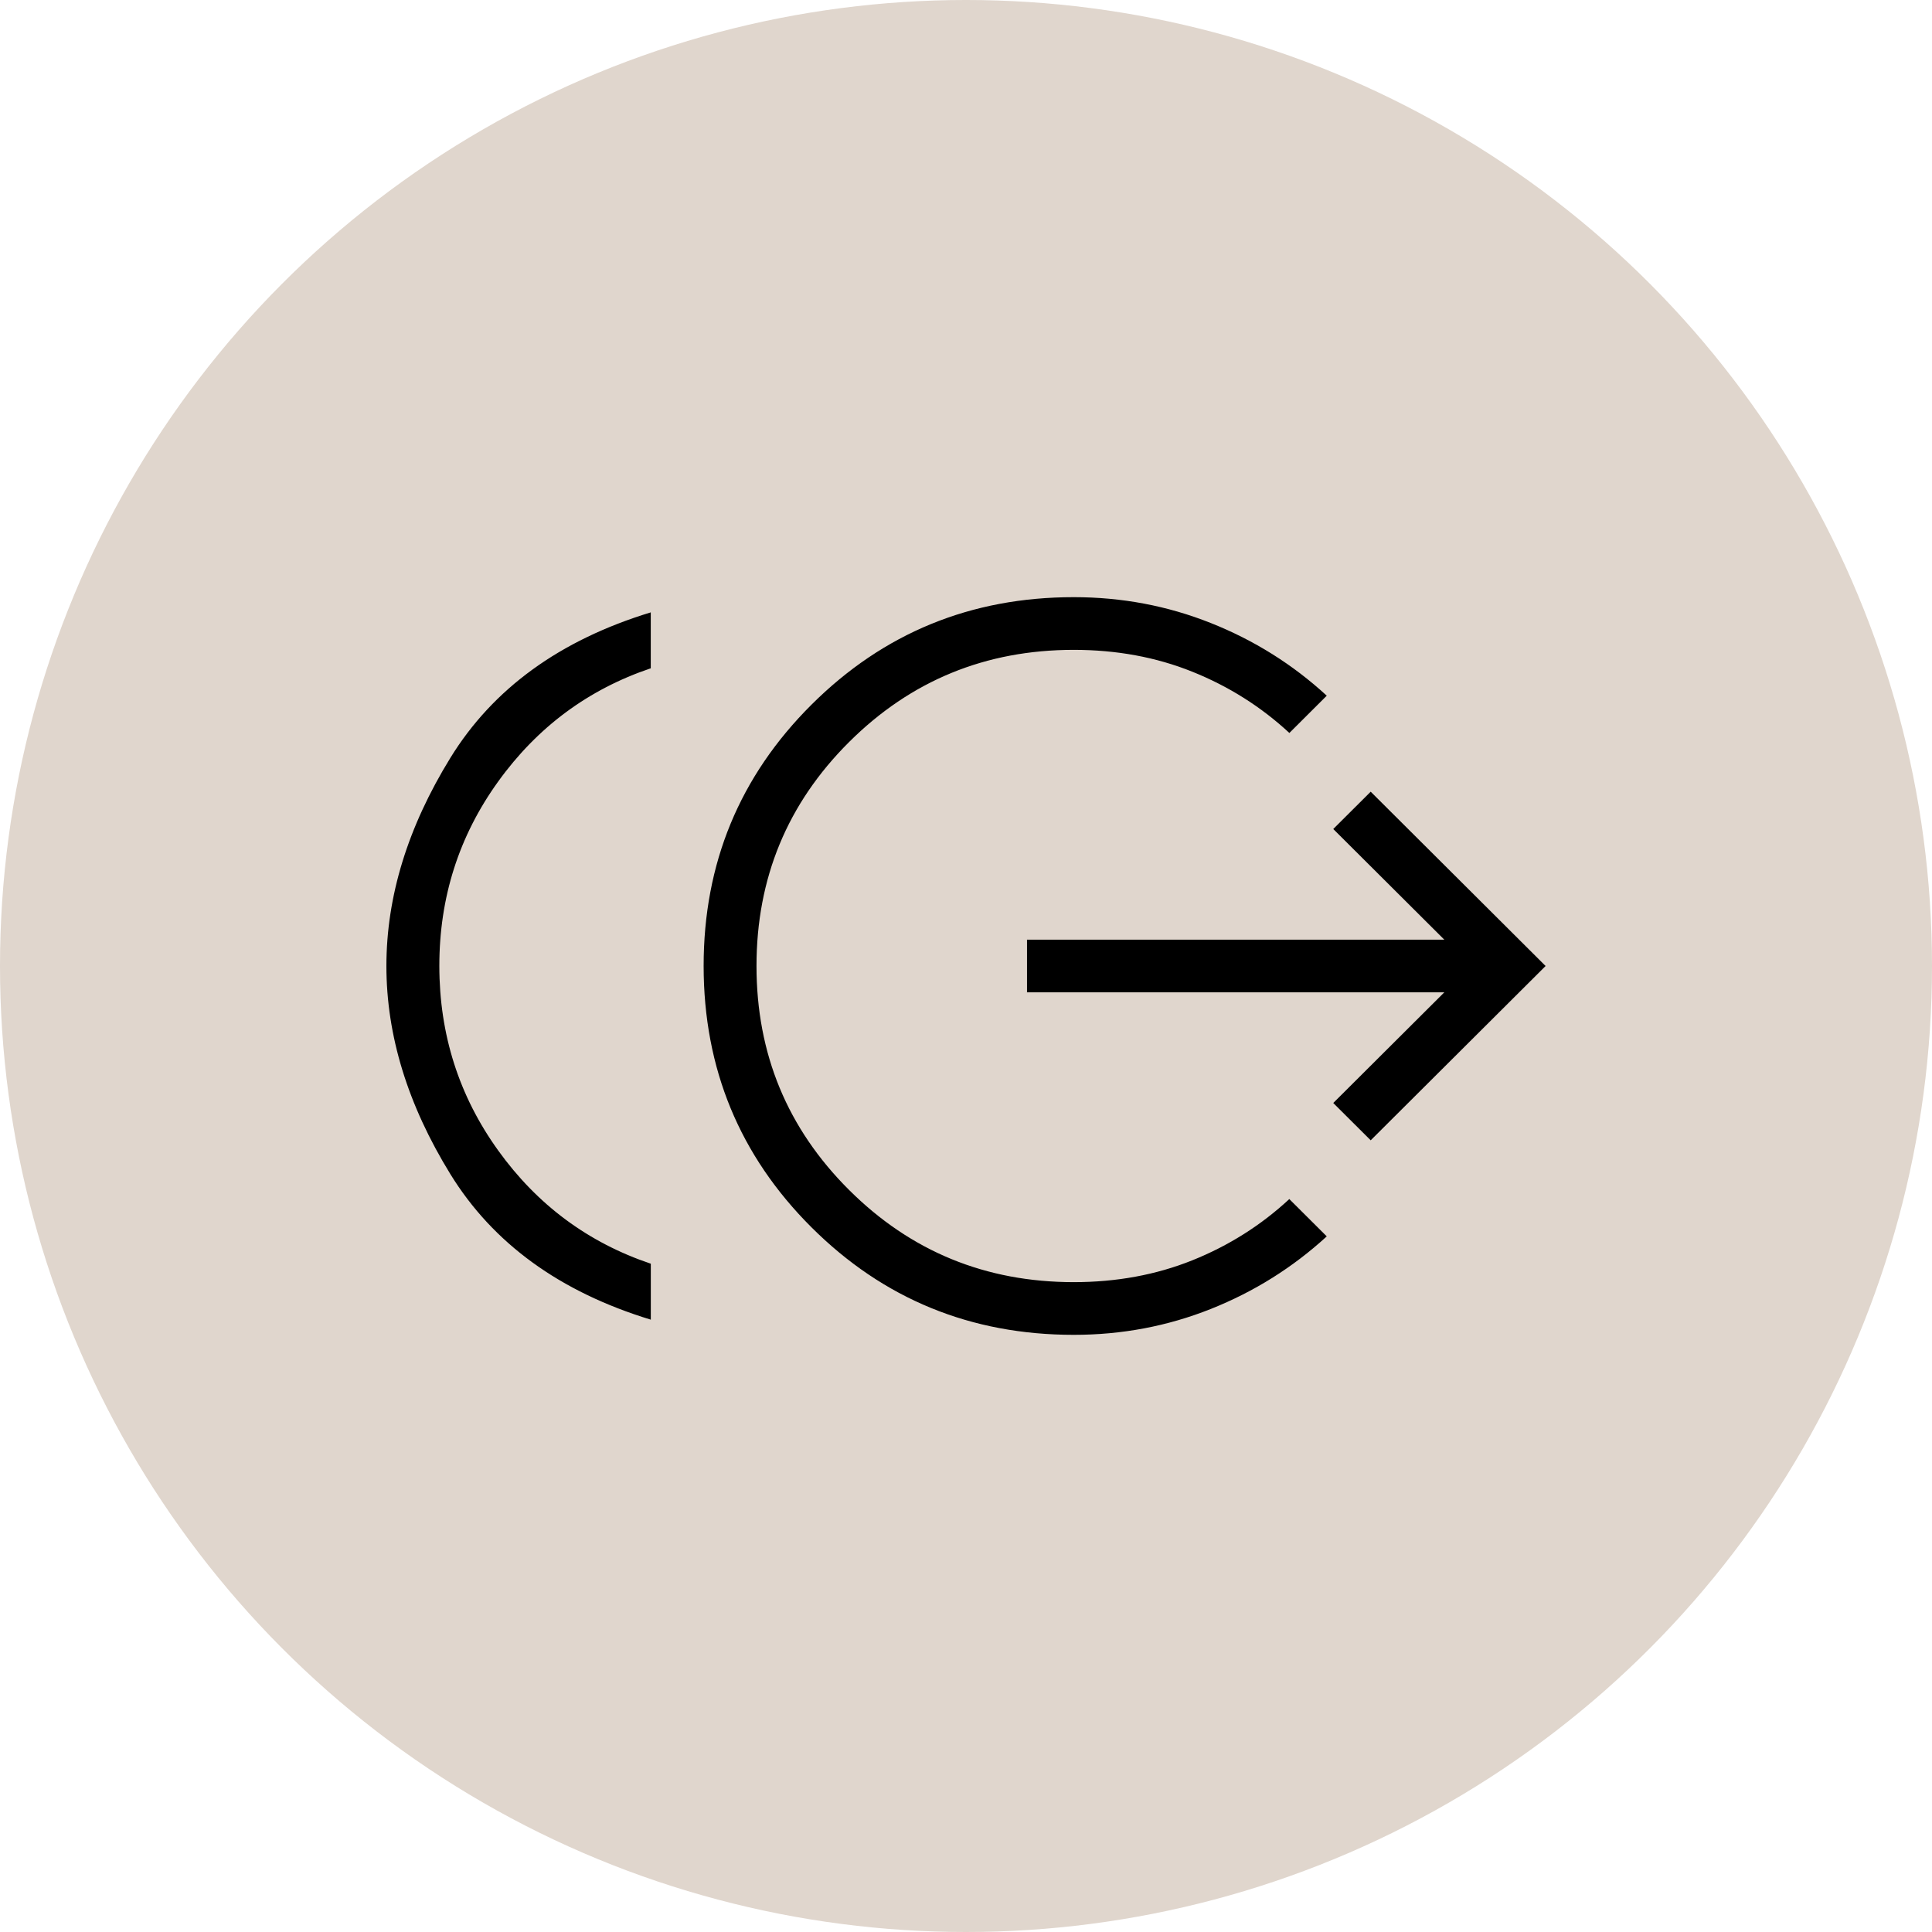
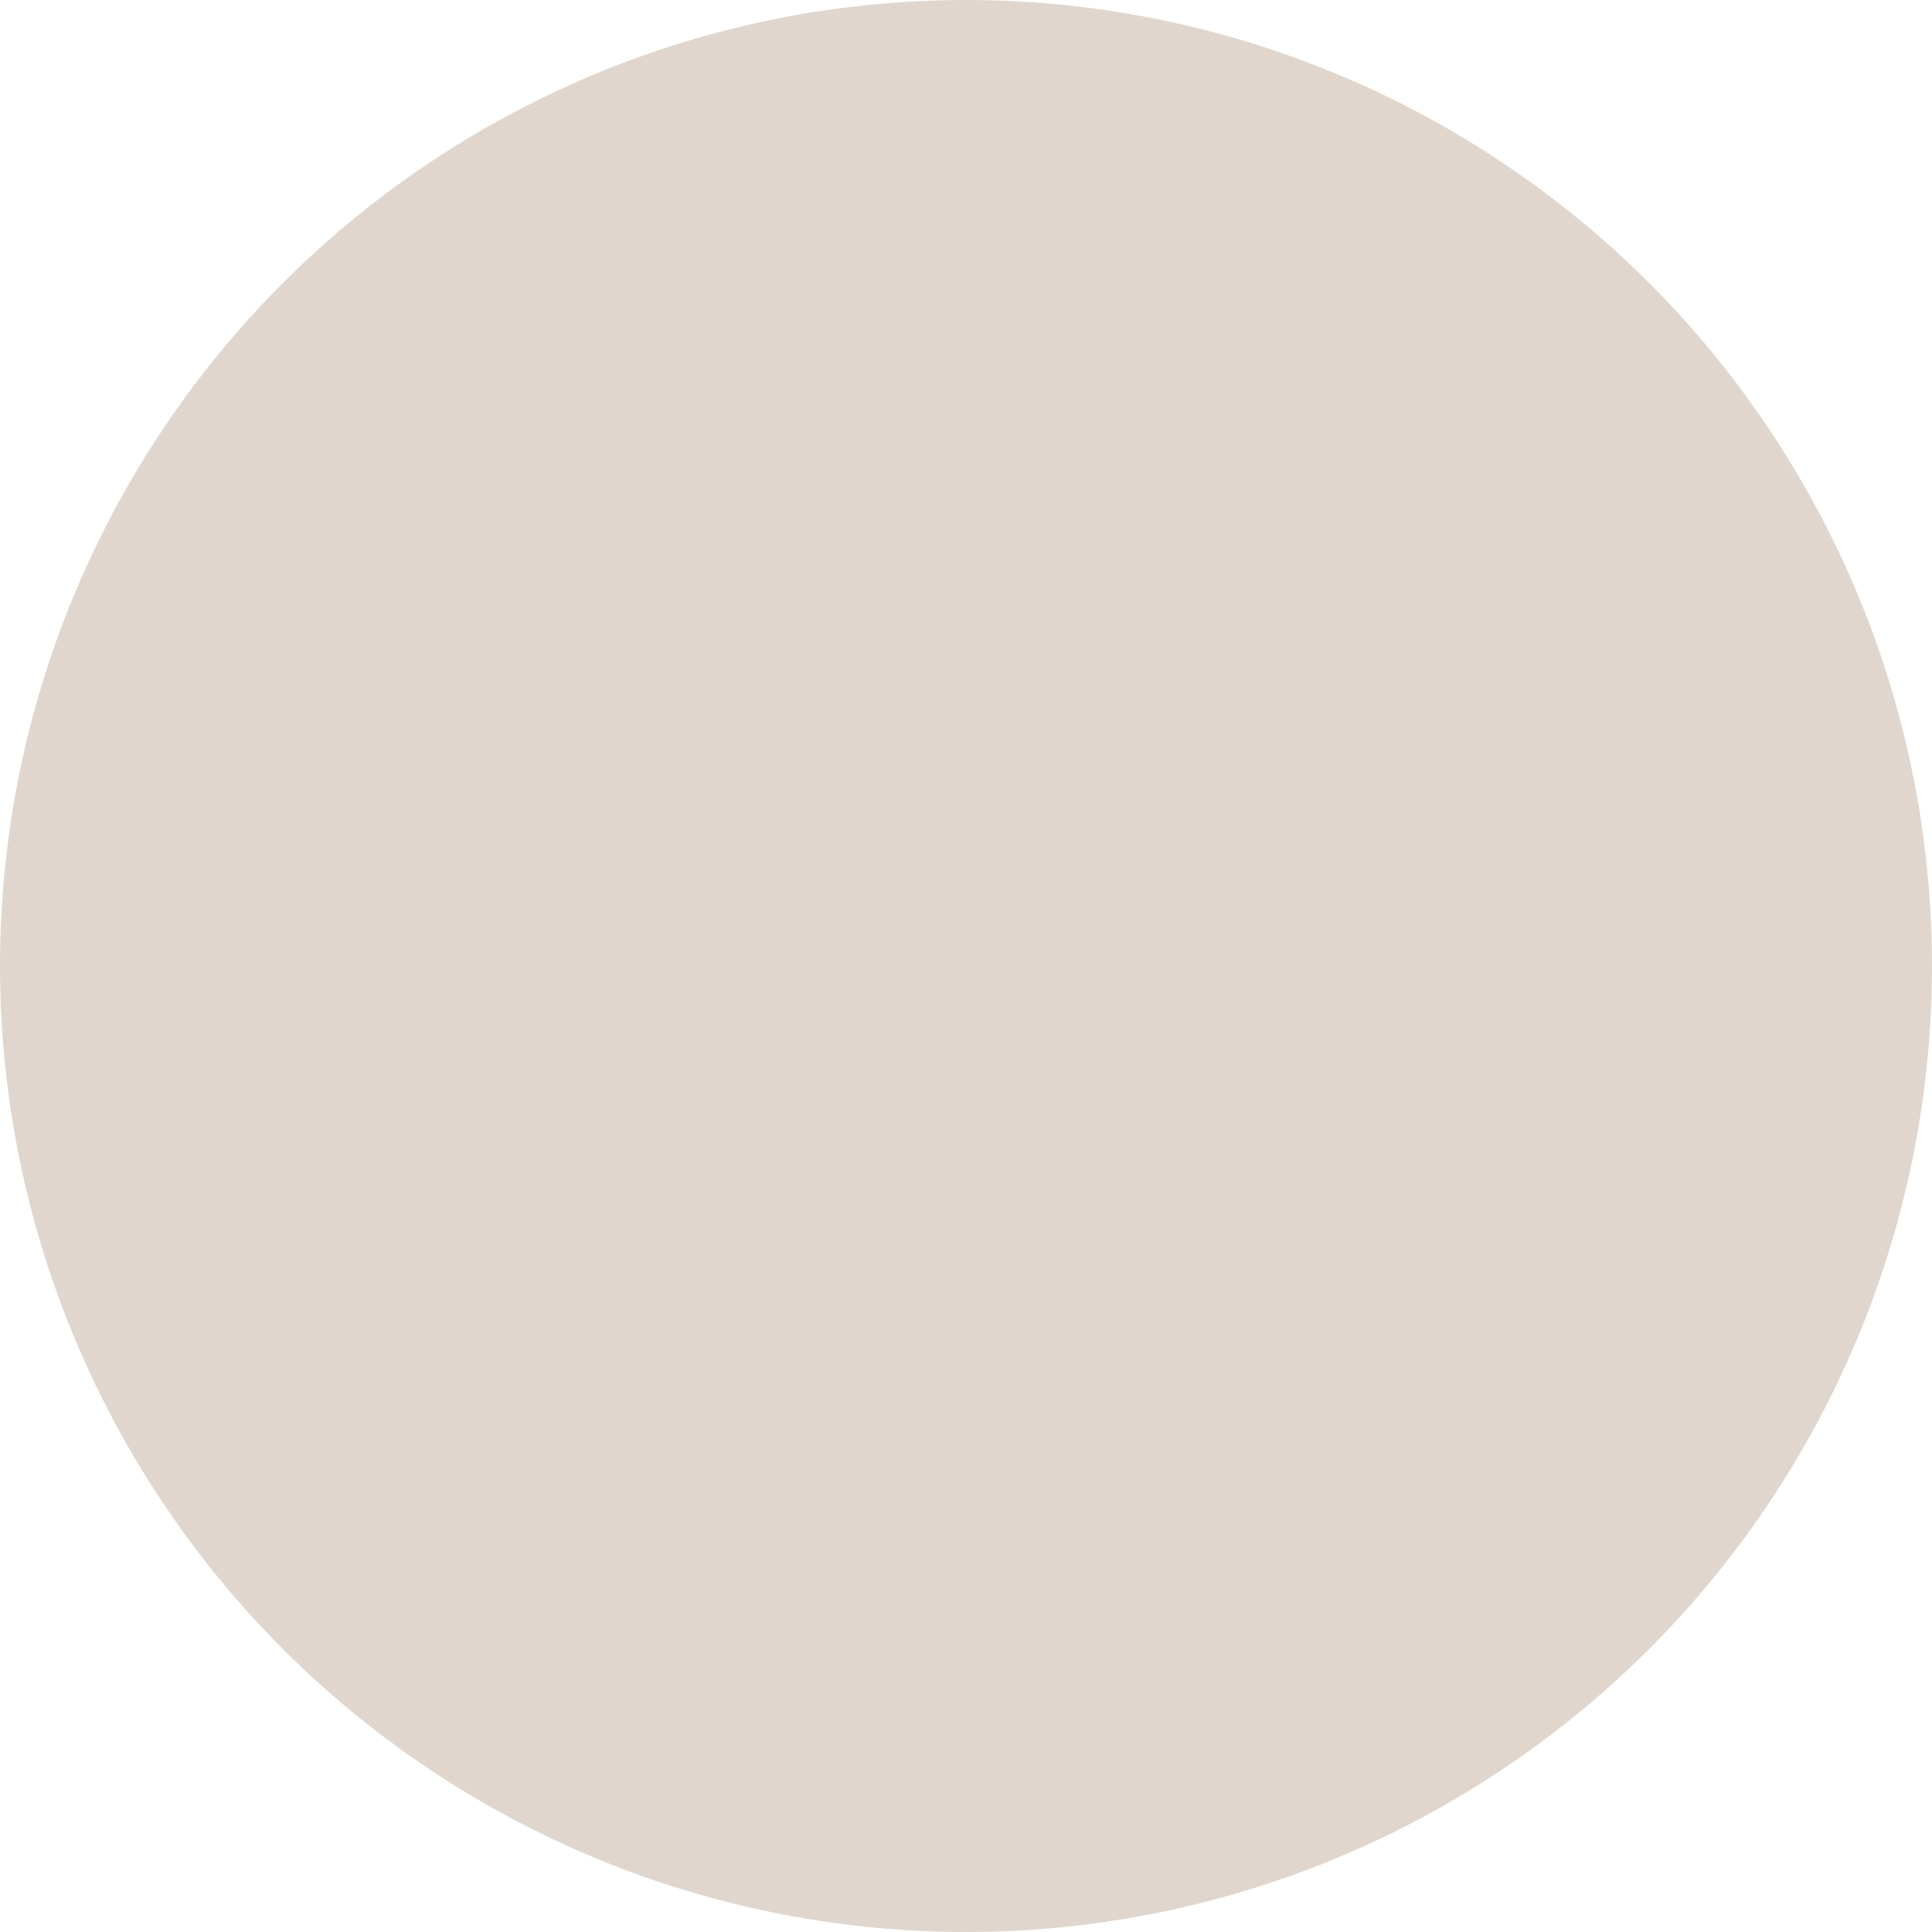
<svg xmlns="http://www.w3.org/2000/svg" width="55" height="55" viewBox="0 0 55 55" fill="none">
  <circle cx="27.5" cy="27.5" r="27.5" fill="#E0D6CD" />
-   <path d="M18.527 37.568C15.938 36.778 14.036 35.397 12.821 33.425C11.607 31.453 11 29.478 11 27.5C11 25.522 11.607 23.547 12.821 21.575C14.036 19.603 15.937 18.223 18.526 17.433V19.025C16.746 19.625 15.297 20.7 14.181 22.25C13.064 23.8 12.506 25.55 12.507 27.5C12.508 29.45 13.066 31.2 14.181 32.75C15.295 34.3 16.744 35.375 18.527 35.975V37.568ZM30.569 38C27.637 38 25.148 36.98 23.102 34.94C21.056 32.9 20.032 30.42 20.031 27.5C20.03 24.58 21.054 22.1 23.102 20.06C25.15 18.02 27.639 17 30.568 17C31.934 17 33.234 17.245 34.466 17.735C35.7 18.225 36.802 18.915 37.77 19.805L36.706 20.866C35.897 20.117 34.976 19.537 33.942 19.122C32.909 18.707 31.784 18.5 30.568 18.5C28.059 18.5 25.927 19.375 24.171 21.125C22.414 22.875 21.536 25 21.536 27.5C21.536 30 22.414 32.125 24.171 33.875C25.927 35.625 28.059 36.5 30.568 36.5C31.784 36.5 32.909 36.293 33.942 35.879C34.976 35.464 35.897 34.883 36.704 34.135L37.77 35.197C36.802 36.084 35.701 36.773 34.468 37.264C33.234 37.755 31.935 38 30.569 38ZM39.021 32.462L37.955 31.4L41.116 28.25H29.237V26.75H41.116L37.955 23.6L39.021 22.538L44 27.5L39.021 32.462Z" fill="black" />
</svg>